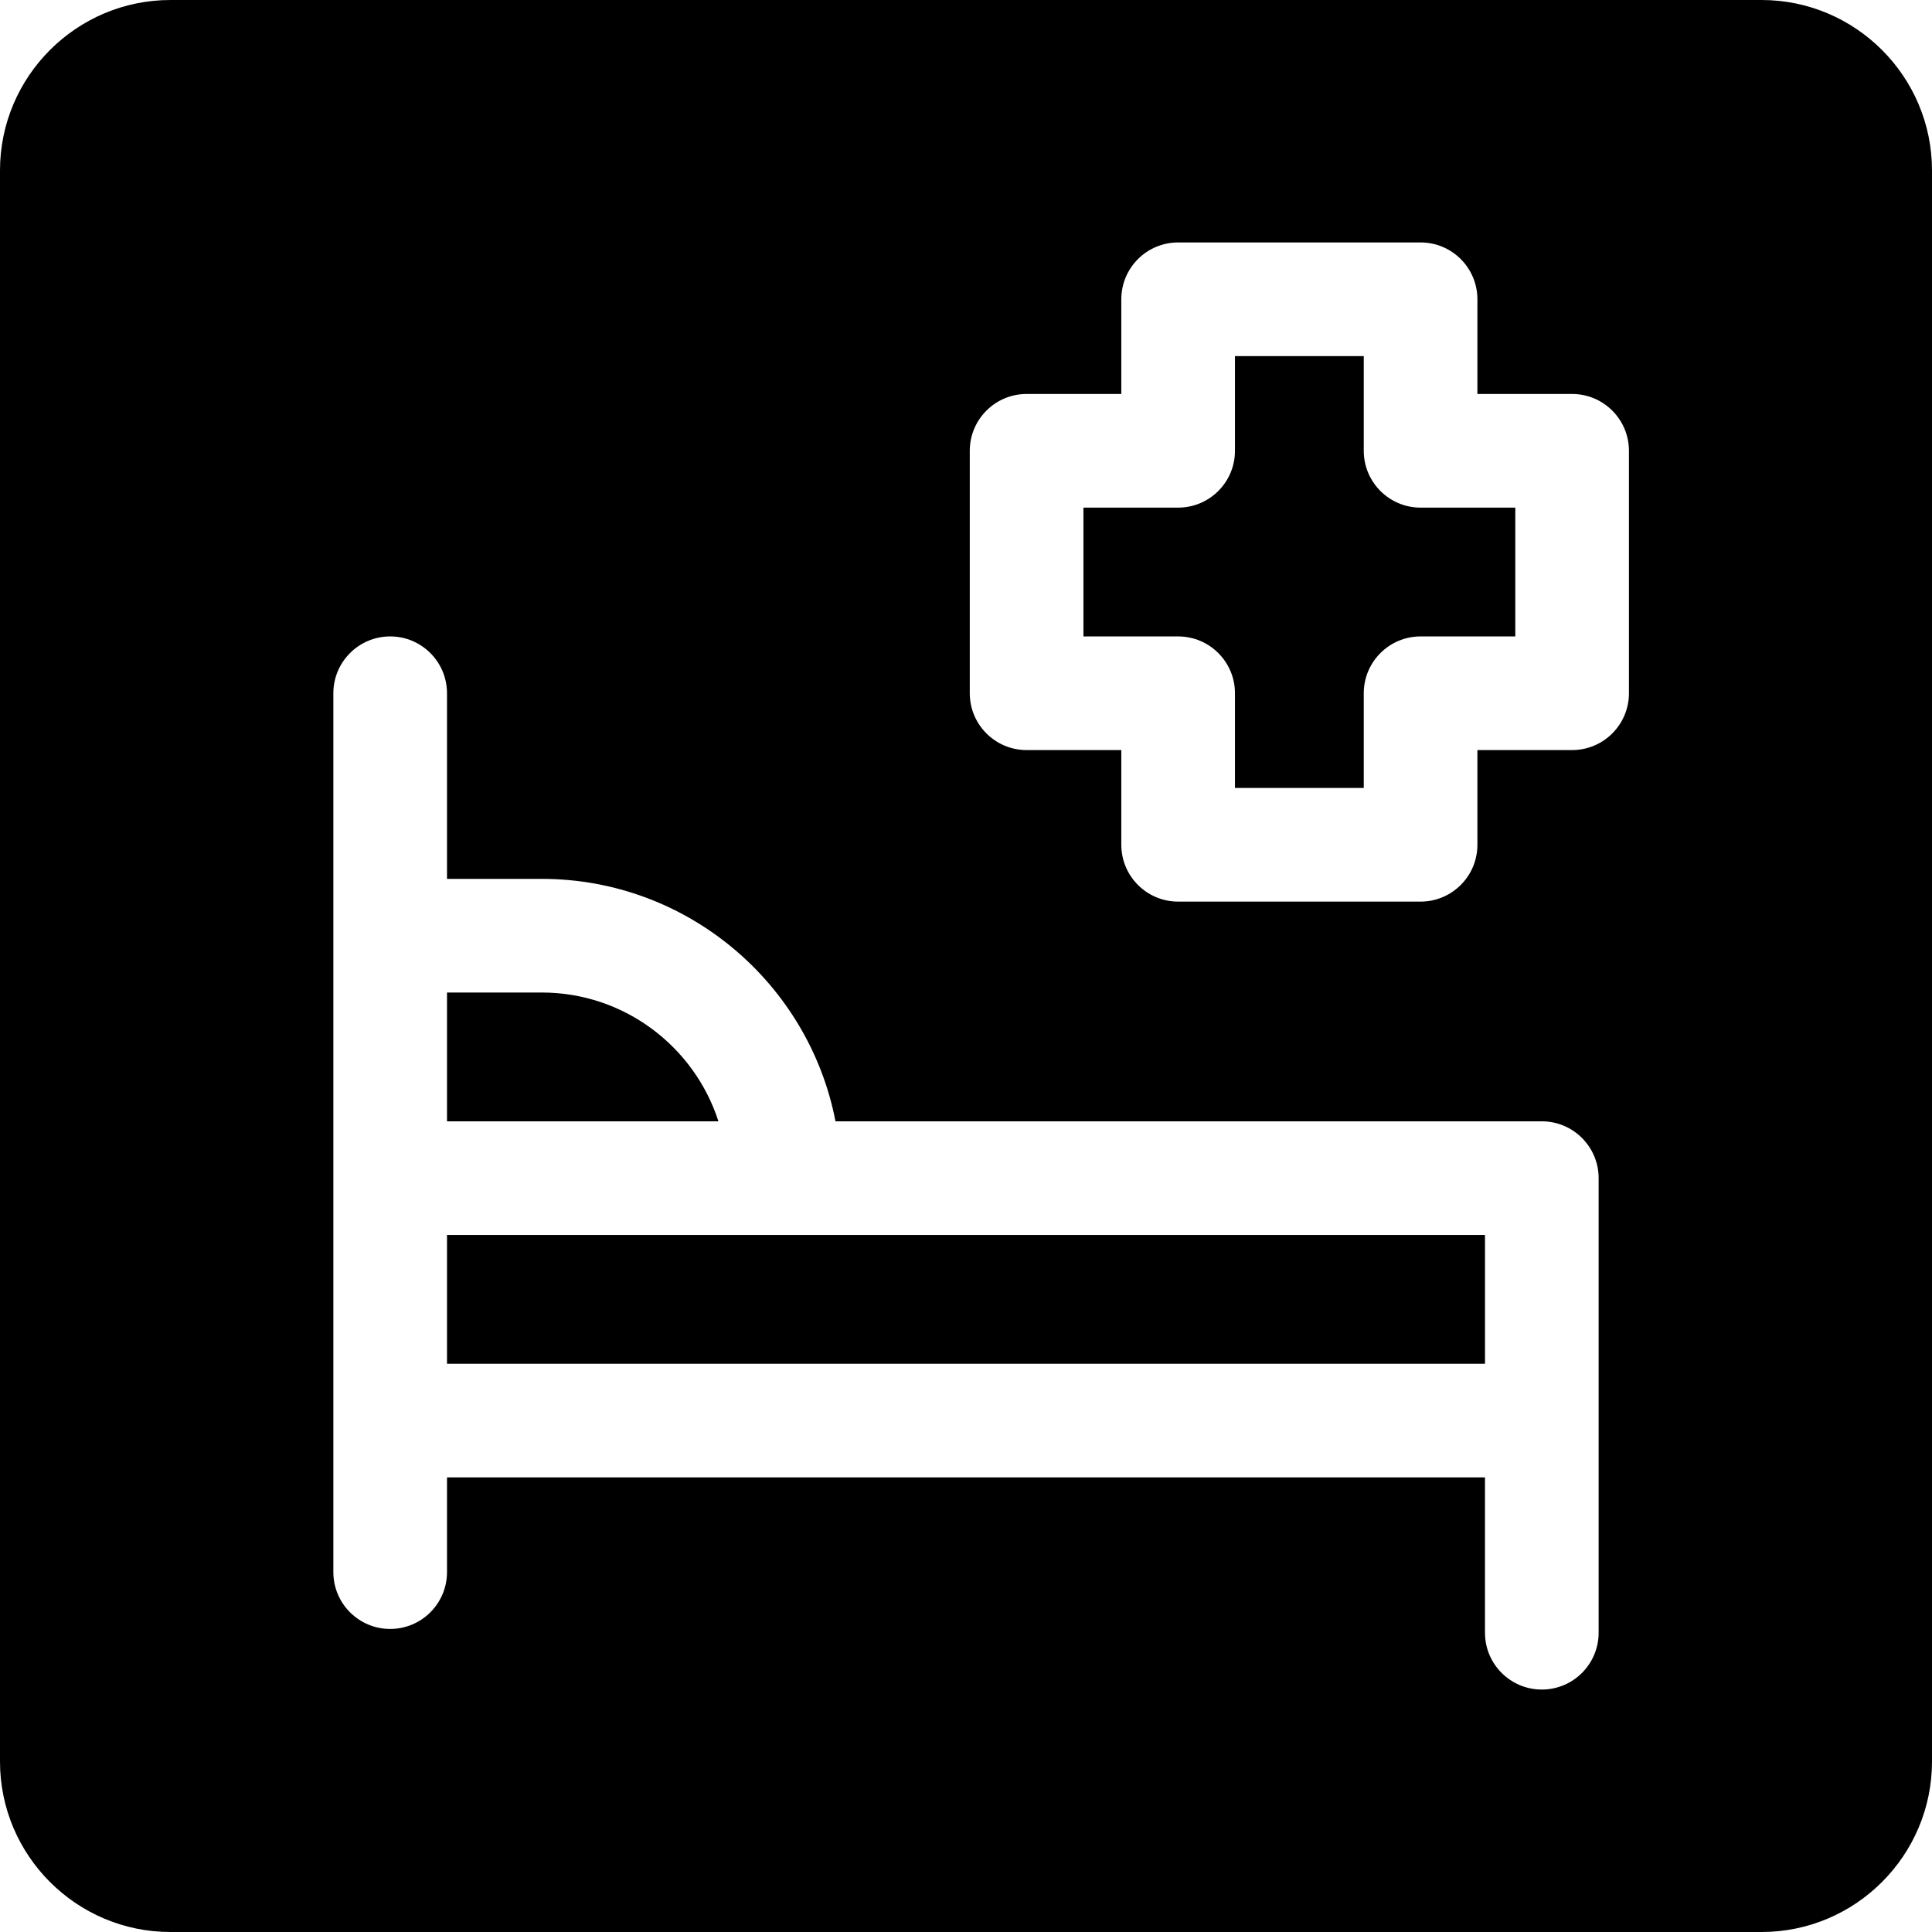
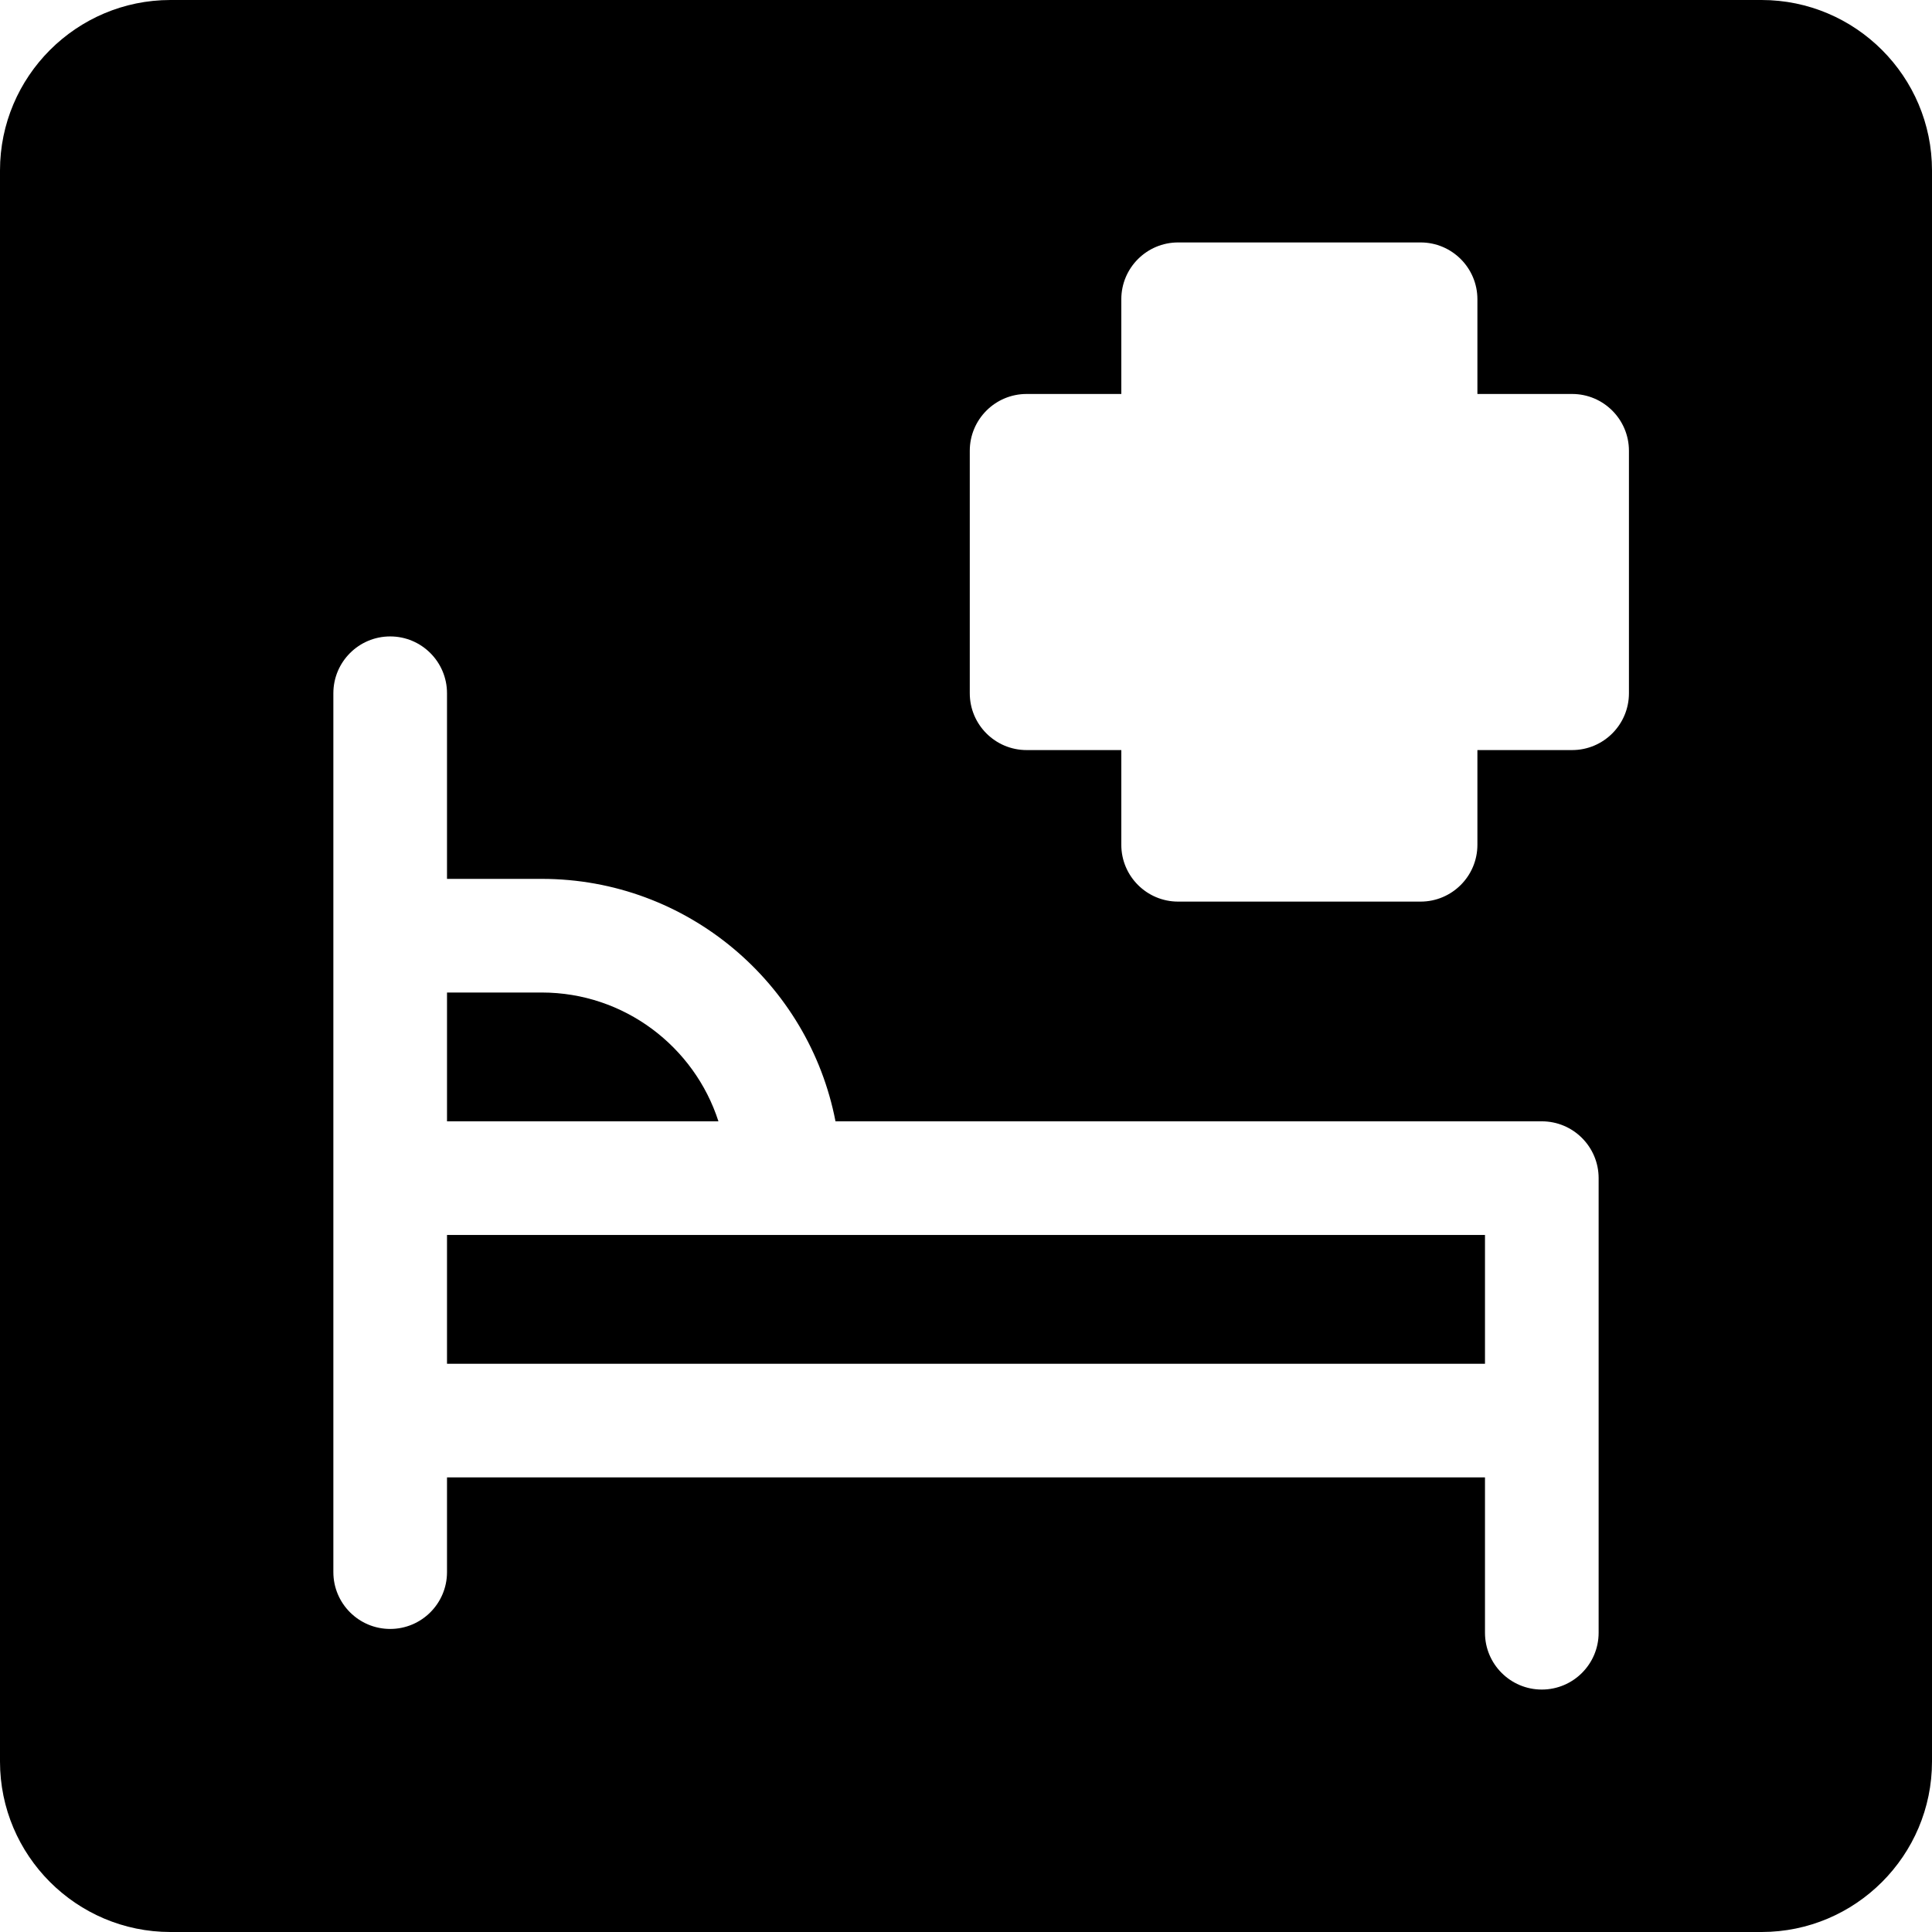
<svg xmlns="http://www.w3.org/2000/svg" id="Capa_1" height="512" viewBox="0 0 510 510" width="512">
  <g>
-     <path d="m143 262h-25v34h71.65c-6.35-19.71-24.86-34-46.65-34z" />
+     <path d="m143 262h-25v34h71.65c-6.35-19.71-24.86-34-46.65-34" />
    <path d="m118 326h274v34h-274z" />
-     <path d="m360 119v-25h-34v25c0 8.28-6.72 15-15 15h-25v34h25c8.28 0 15 6.72 15 15v25h34v-25c0-8.28 6.72-15 15-15h25v-34h-25c-8.28 0-15-6.72-15-15z" />
    <path d="m465 0h-420c-24.81 0-45 20.19-45 45v420c0 24.81 20.19 45 45 45h420c24.81 0 45-20.19 45-45v-420c0-24.81-20.19-45-45-45zm-43 431c0 8.28-6.72 15-15 15s-15-6.72-15-15v-41h-274v25c0 8.28-6.72 15-15 15s-15-6.72-15-15v-232c0-8.28 6.72-15 15-15s15 6.72 15 15v49h25c38.43 0 70.52 27.59 77.55 64h186.45c8.28 0 15 6.72 15 15zm8-248c0 8.28-6.72 15-15 15h-25v25c0 8.28-6.72 15-15 15h-64c-8.28 0-15-6.72-15-15v-25h-25c-8.28 0-15-6.72-15-15v-64c0-8.28 6.72-15 15-15h25v-25c0-8.28 6.72-15 15-15h64c8.28 0 15 6.72 15 15v25h25c8.28 0 15 6.72 15 15z" />
  </g>
</svg>